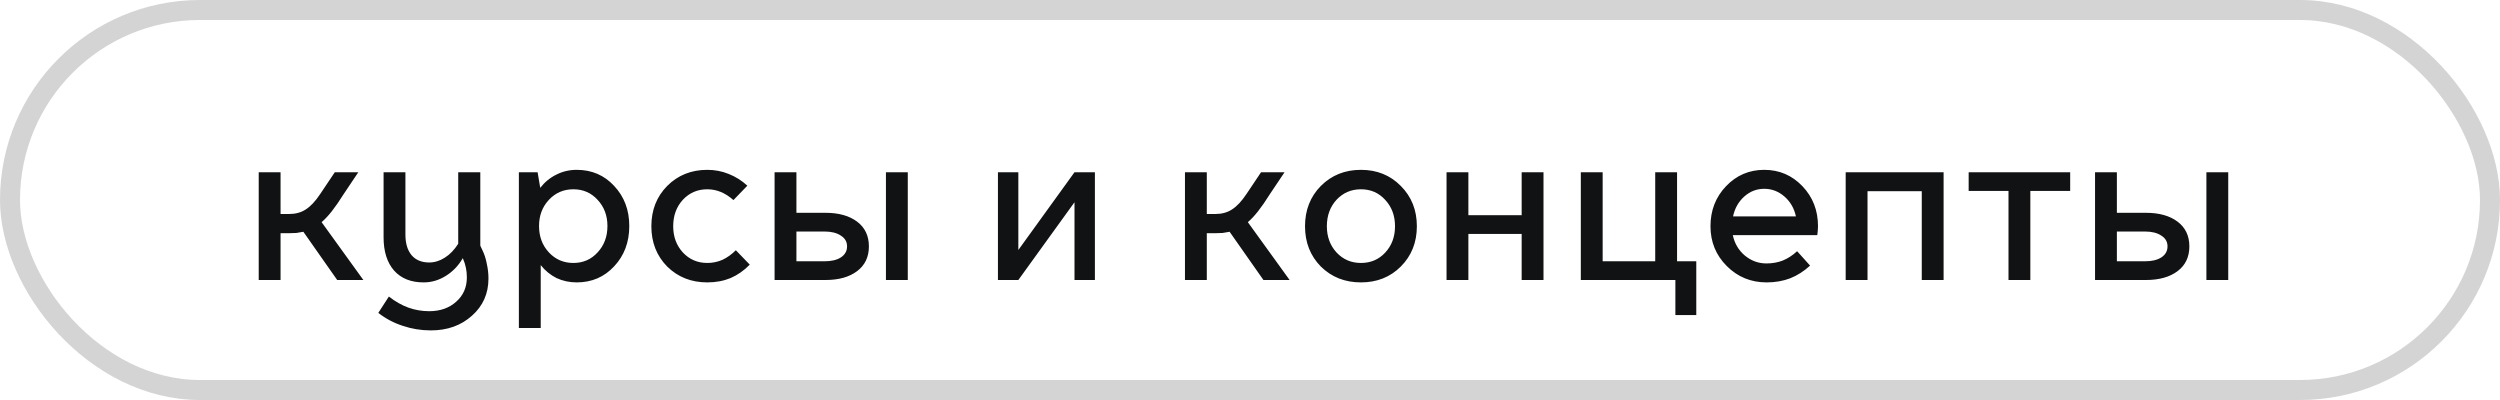
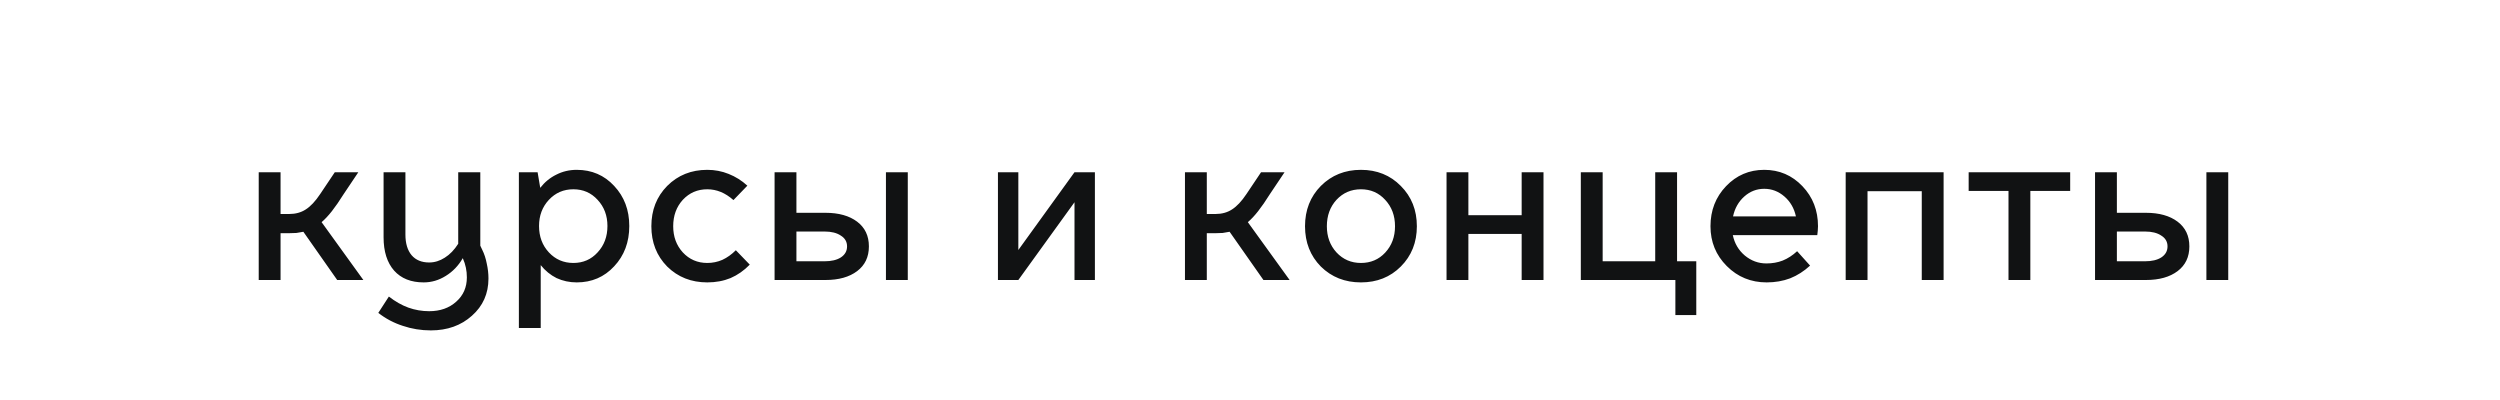
<svg xmlns="http://www.w3.org/2000/svg" width="125" height="20" viewBox="0 0 125 20" fill="none">
  <path d="M14.46 11.66H14.028V14H12.936V8.612H14.028V10.7H14.46C14.78 10.7 15.056 10.624 15.288 10.472C15.528 10.32 15.768 10.064 16.008 9.704L16.74 8.612H17.916L17.184 9.704C16.968 10.048 16.772 10.332 16.596 10.556C16.42 10.78 16.248 10.964 16.08 11.108L18.168 14H16.86L15.168 11.588C15.056 11.612 14.94 11.632 14.82 11.648C14.708 11.656 14.588 11.66 14.46 11.66ZM24.423 13.928C24.423 14.68 24.147 15.3 23.595 15.788C23.051 16.276 22.367 16.52 21.543 16.52C21.055 16.52 20.587 16.444 20.139 16.292C19.691 16.148 19.283 15.932 18.915 15.644L19.443 14.828C19.763 15.076 20.087 15.26 20.415 15.38C20.751 15.5 21.099 15.56 21.459 15.56C22.011 15.56 22.463 15.4 22.815 15.08C23.167 14.768 23.343 14.364 23.343 13.868C23.343 13.7 23.327 13.54 23.295 13.388C23.263 13.228 23.211 13.068 23.139 12.908C22.923 13.284 22.639 13.58 22.287 13.796C21.943 14.012 21.575 14.12 21.183 14.12C20.551 14.12 20.059 13.924 19.707 13.532C19.355 13.132 19.179 12.576 19.179 11.864V8.612H20.271V11.732C20.271 12.172 20.375 12.516 20.583 12.764C20.791 13.004 21.083 13.124 21.459 13.124C21.731 13.124 21.991 13.044 22.239 12.884C22.495 12.724 22.719 12.492 22.911 12.188V8.612H24.015V12.284L24.111 12.488C24.215 12.696 24.291 12.928 24.339 13.184C24.395 13.432 24.423 13.68 24.423 13.928ZM31.464 11.3C31.464 12.108 31.212 12.78 30.708 13.316C30.212 13.852 29.588 14.12 28.836 14.12C28.476 14.12 28.14 14.048 27.828 13.904C27.524 13.752 27.26 13.536 27.036 13.256V16.4H25.944V8.612H26.88L27.012 9.392C27.236 9.104 27.504 8.884 27.816 8.732C28.128 8.572 28.468 8.492 28.836 8.492C29.588 8.492 30.212 8.76 30.708 9.296C31.212 9.832 31.464 10.5 31.464 11.3ZM28.668 9.464C28.18 9.464 27.772 9.64 27.444 9.992C27.116 10.344 26.952 10.78 26.952 11.3C26.952 11.828 27.116 12.268 27.444 12.62C27.772 12.972 28.18 13.148 28.668 13.148C29.156 13.148 29.56 12.972 29.88 12.62C30.208 12.268 30.372 11.828 30.372 11.3C30.372 10.78 30.208 10.344 29.88 9.992C29.56 9.64 29.156 9.464 28.668 9.464ZM35.364 9.464C34.876 9.464 34.468 9.64 34.14 9.992C33.82 10.344 33.66 10.784 33.66 11.312C33.66 11.832 33.82 12.268 34.14 12.62C34.468 12.972 34.876 13.148 35.364 13.148C35.628 13.148 35.88 13.096 36.12 12.992C36.36 12.88 36.584 12.72 36.792 12.512L37.488 13.232C37.2 13.528 36.88 13.752 36.528 13.904C36.176 14.048 35.788 14.12 35.364 14.12C34.564 14.12 33.896 13.856 33.36 13.328C32.832 12.792 32.568 12.12 32.568 11.312C32.568 10.504 32.832 9.832 33.36 9.296C33.896 8.76 34.564 8.492 35.364 8.492C35.74 8.492 36.096 8.56 36.432 8.696C36.776 8.832 37.088 9.028 37.368 9.284L36.672 10.004C36.464 9.82 36.252 9.684 36.036 9.596C35.82 9.508 35.596 9.464 35.364 9.464ZM43.445 12.32C43.445 12.848 43.249 13.26 42.857 13.556C42.465 13.852 41.937 14 41.273 14H38.729V8.612H39.821V10.64H41.273C41.937 10.64 42.465 10.788 42.857 11.084C43.249 11.38 43.445 11.792 43.445 12.32ZM42.353 12.32C42.353 12.088 42.249 11.908 42.041 11.78C41.841 11.644 41.569 11.576 41.225 11.576H39.821V13.064H41.225C41.569 13.064 41.841 13 42.041 12.872C42.249 12.736 42.353 12.552 42.353 12.32ZM44.297 8.612H45.389V14H44.297V8.612ZM54.745 14H53.725V10.112L50.917 14H49.897V8.612H50.917V12.5L53.725 8.612H54.745V14ZM60.773 11.66H60.34V14H59.248V8.612H60.34V10.7H60.773C61.093 10.7 61.368 10.624 61.6 10.472C61.84 10.32 62.081 10.064 62.321 9.704L63.053 8.612H64.228L63.496 9.704C63.281 10.048 63.084 10.332 62.908 10.556C62.733 10.78 62.56 10.964 62.392 11.108L64.481 14H63.172L61.48 11.588C61.368 11.612 61.252 11.632 61.133 11.648C61.02 11.656 60.901 11.66 60.773 11.66ZM68.047 8.492C68.847 8.492 69.511 8.76 70.039 9.296C70.575 9.832 70.843 10.504 70.843 11.312C70.843 12.12 70.575 12.792 70.039 13.328C69.511 13.856 68.847 14.12 68.047 14.12C67.247 14.12 66.579 13.856 66.043 13.328C65.515 12.792 65.251 12.12 65.251 11.312C65.251 10.504 65.515 9.832 66.043 9.296C66.579 8.76 67.247 8.492 68.047 8.492ZM68.047 9.464C67.559 9.464 67.151 9.64 66.823 9.992C66.503 10.344 66.343 10.784 66.343 11.312C66.343 11.832 66.503 12.268 66.823 12.62C67.151 12.972 67.559 13.148 68.047 13.148C68.535 13.148 68.939 12.976 69.259 12.632C69.587 12.28 69.751 11.84 69.751 11.312C69.751 10.784 69.587 10.344 69.259 9.992C68.939 9.64 68.535 9.464 68.047 9.464ZM77.175 14H76.083V11.696H73.419V14H72.327V8.612H73.419V10.76H76.083V8.612H77.175V14ZM84.814 15.752H83.769V14H79.041V8.612H80.133V13.064H82.761V8.612H83.853V13.064H84.814V15.752ZM89.856 12.56L90.504 13.28C90.2 13.56 89.868 13.772 89.508 13.916C89.148 14.052 88.756 14.12 88.332 14.12C87.548 14.12 86.884 13.848 86.34 13.304C85.796 12.76 85.524 12.096 85.524 11.312C85.524 10.52 85.784 9.852 86.304 9.308C86.824 8.764 87.46 8.492 88.212 8.492C88.964 8.492 89.6 8.764 90.12 9.308C90.64 9.852 90.9 10.52 90.9 11.312C90.9 11.384 90.896 11.46 90.888 11.54C90.88 11.612 90.872 11.684 90.864 11.756H86.64C86.728 12.172 86.928 12.512 87.24 12.776C87.56 13.04 87.92 13.172 88.32 13.172C88.616 13.172 88.888 13.124 89.136 13.028C89.392 12.924 89.632 12.768 89.856 12.56ZM88.212 9.44C87.836 9.44 87.504 9.568 87.216 9.824C86.928 10.08 86.74 10.412 86.652 10.82H89.796C89.708 10.412 89.516 10.08 89.22 9.824C88.924 9.568 88.588 9.44 88.212 9.44ZM93.376 14H92.284V8.612H97.18V14H96.088V9.56H93.376V14ZM100.425 9.548H98.433V8.612H103.509V9.548H101.517V14H100.425V9.548ZM109.468 12.32C109.468 12.848 109.272 13.26 108.88 13.556C108.488 13.852 107.96 14 107.296 14H104.752V8.612H105.844V10.64H107.296C107.96 10.64 108.488 10.788 108.88 11.084C109.272 11.38 109.468 11.792 109.468 12.32ZM108.376 12.32C108.376 12.088 108.272 11.908 108.064 11.78C107.864 11.644 107.592 11.576 107.248 11.576H105.844V13.064H107.248C107.592 13.064 107.864 13 108.064 12.872C108.272 12.736 108.376 12.552 108.376 12.32ZM110.32 8.612H111.412V14H110.32V8.612Z" fill="#111213" />
-   <rect x="0.5" y="0.5" width="124" height="19" rx="9.5" stroke="#111213" stroke-opacity="0.18" />
</svg>